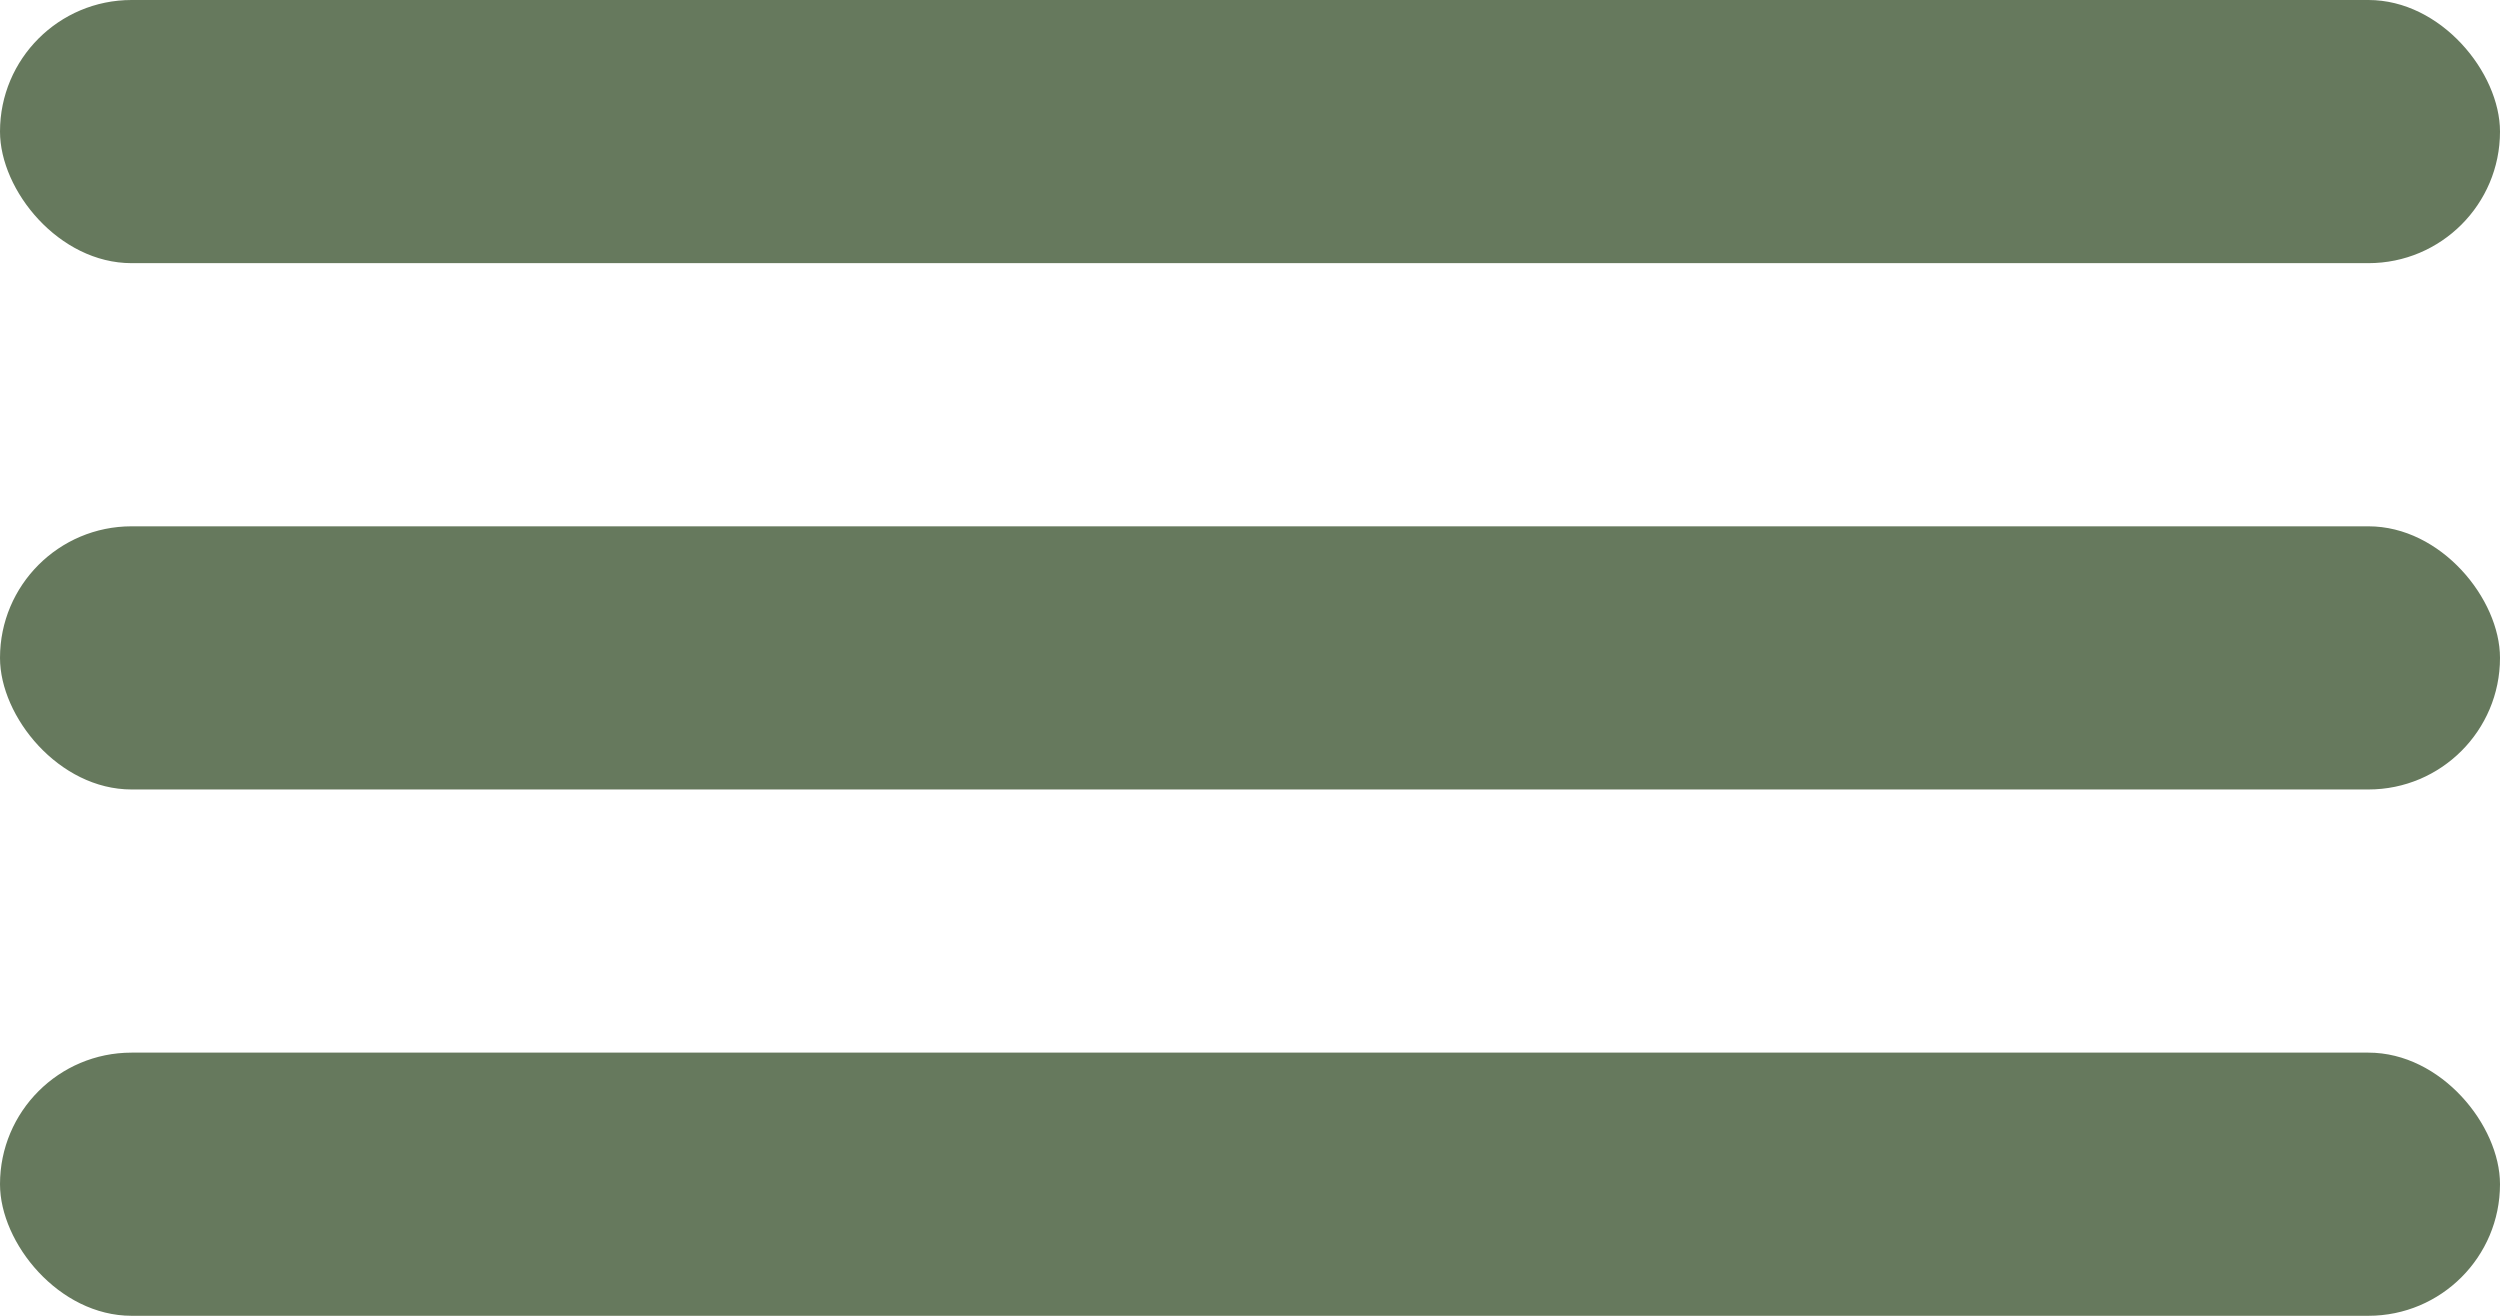
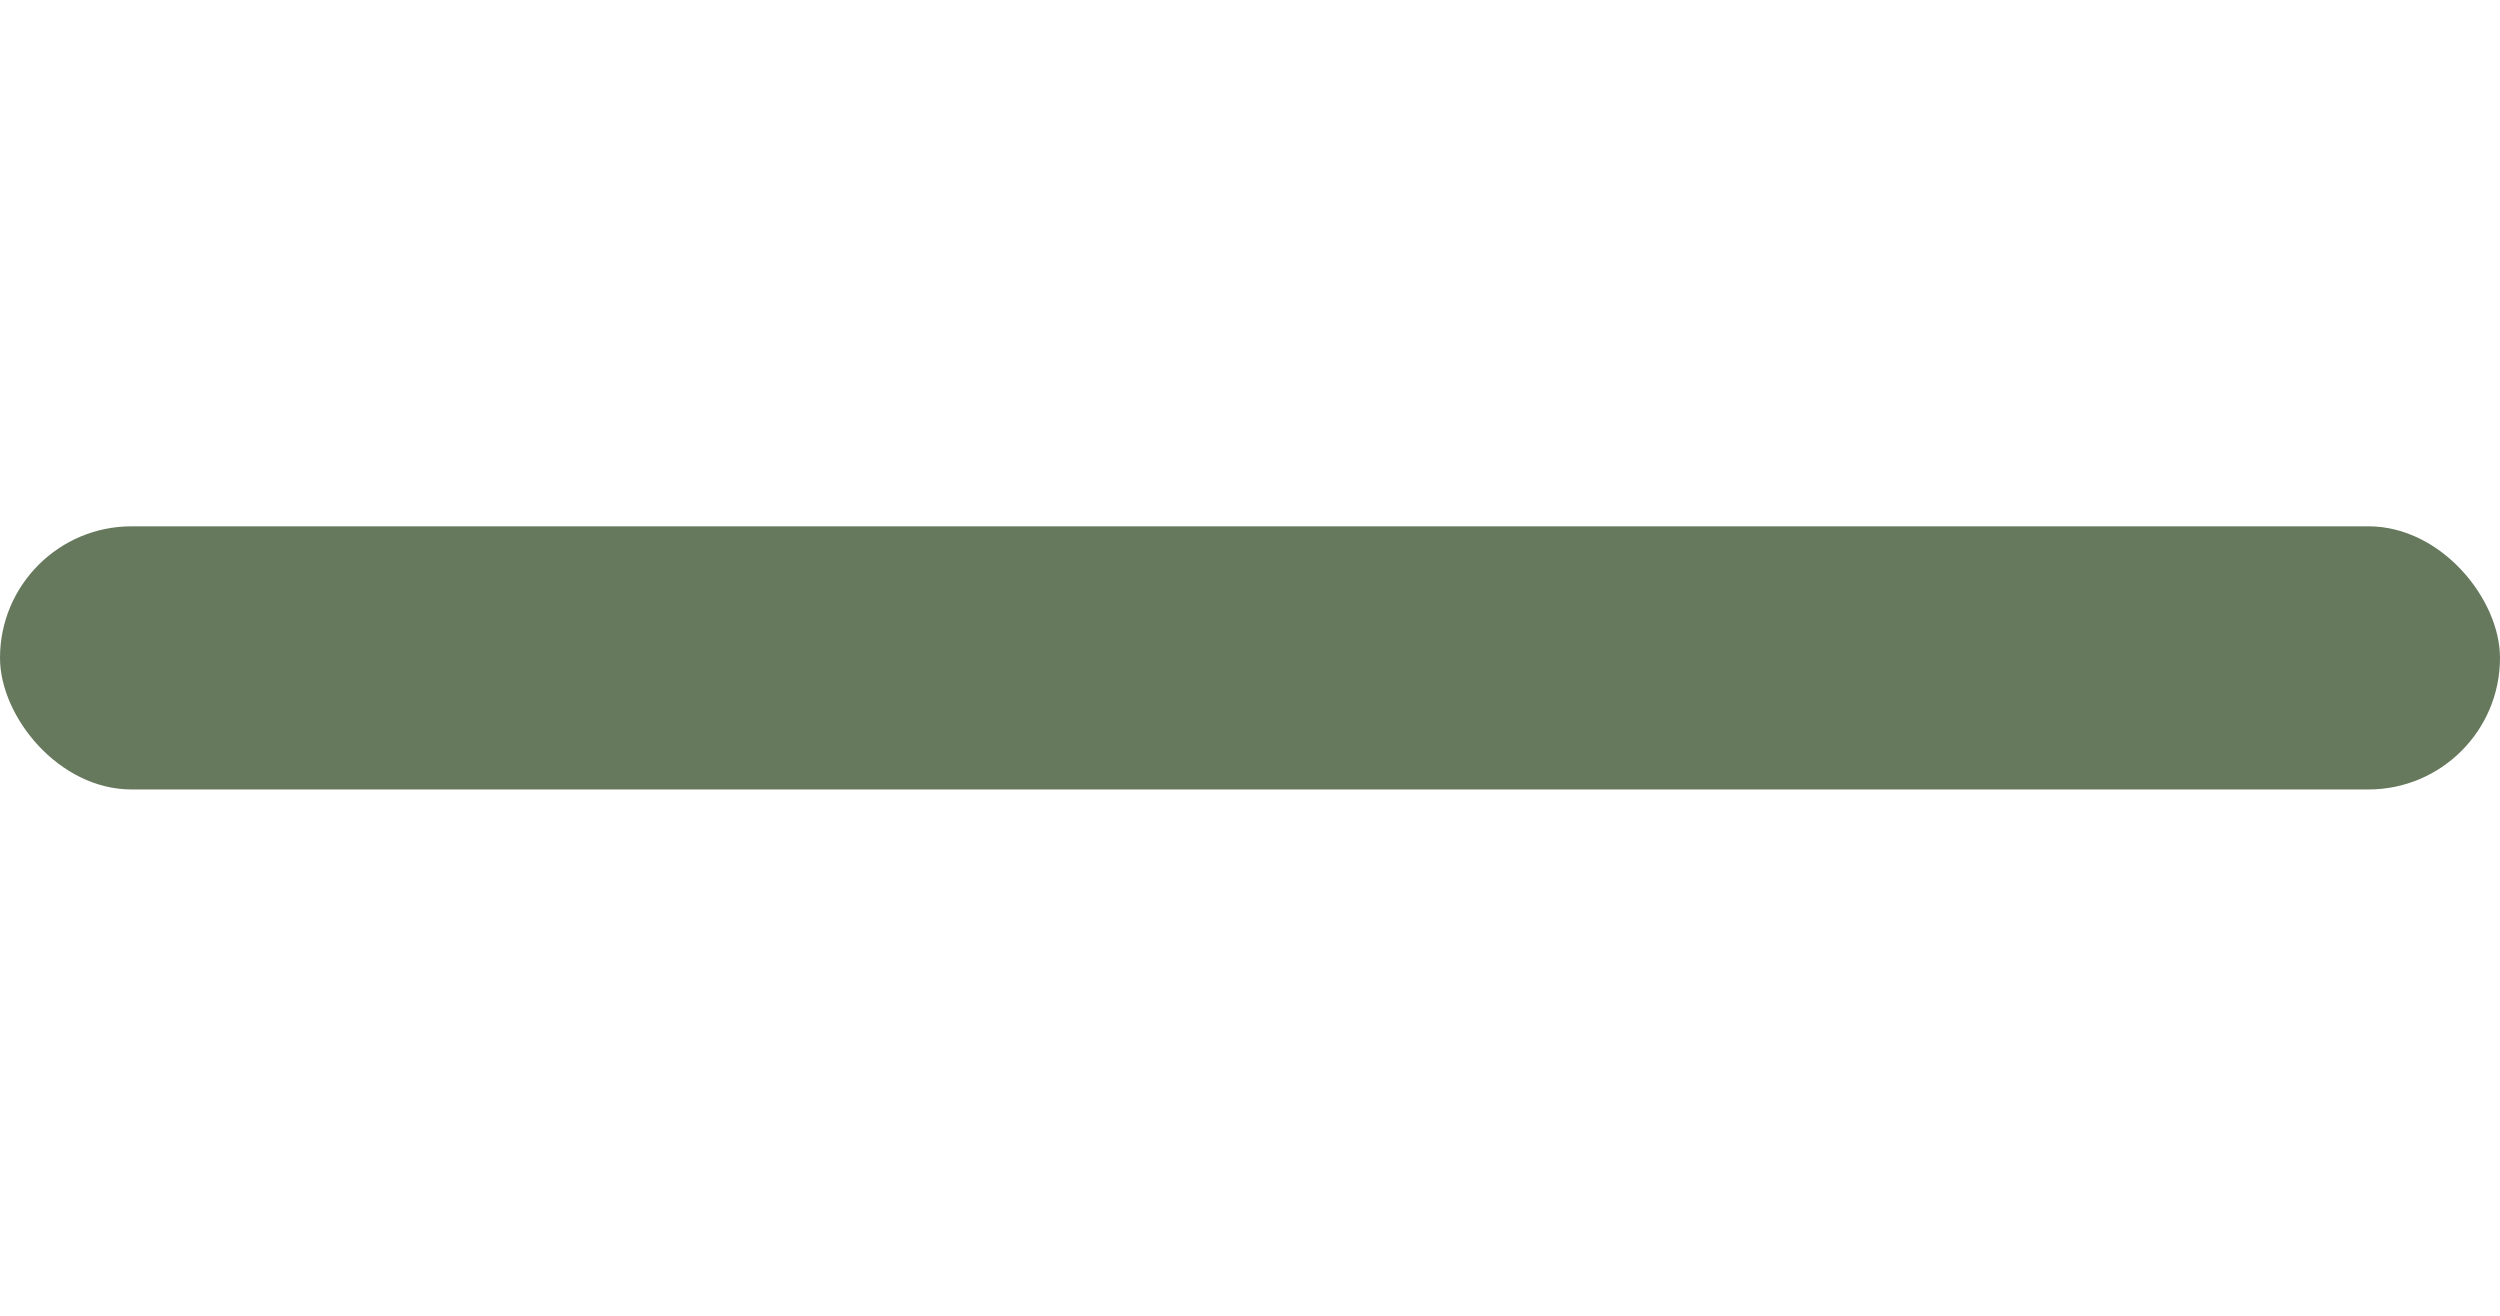
<svg xmlns="http://www.w3.org/2000/svg" width="19" height="10" viewBox="0 0 19 10" fill="none">
-   <rect width="19" height="2" rx="1" fill="#66795D" />
  <rect y="4" width="19" height="2" rx="1" fill="#66795D" />
-   <rect y="8" width="19" height="2" rx="1" fill="#66795D" />
</svg>